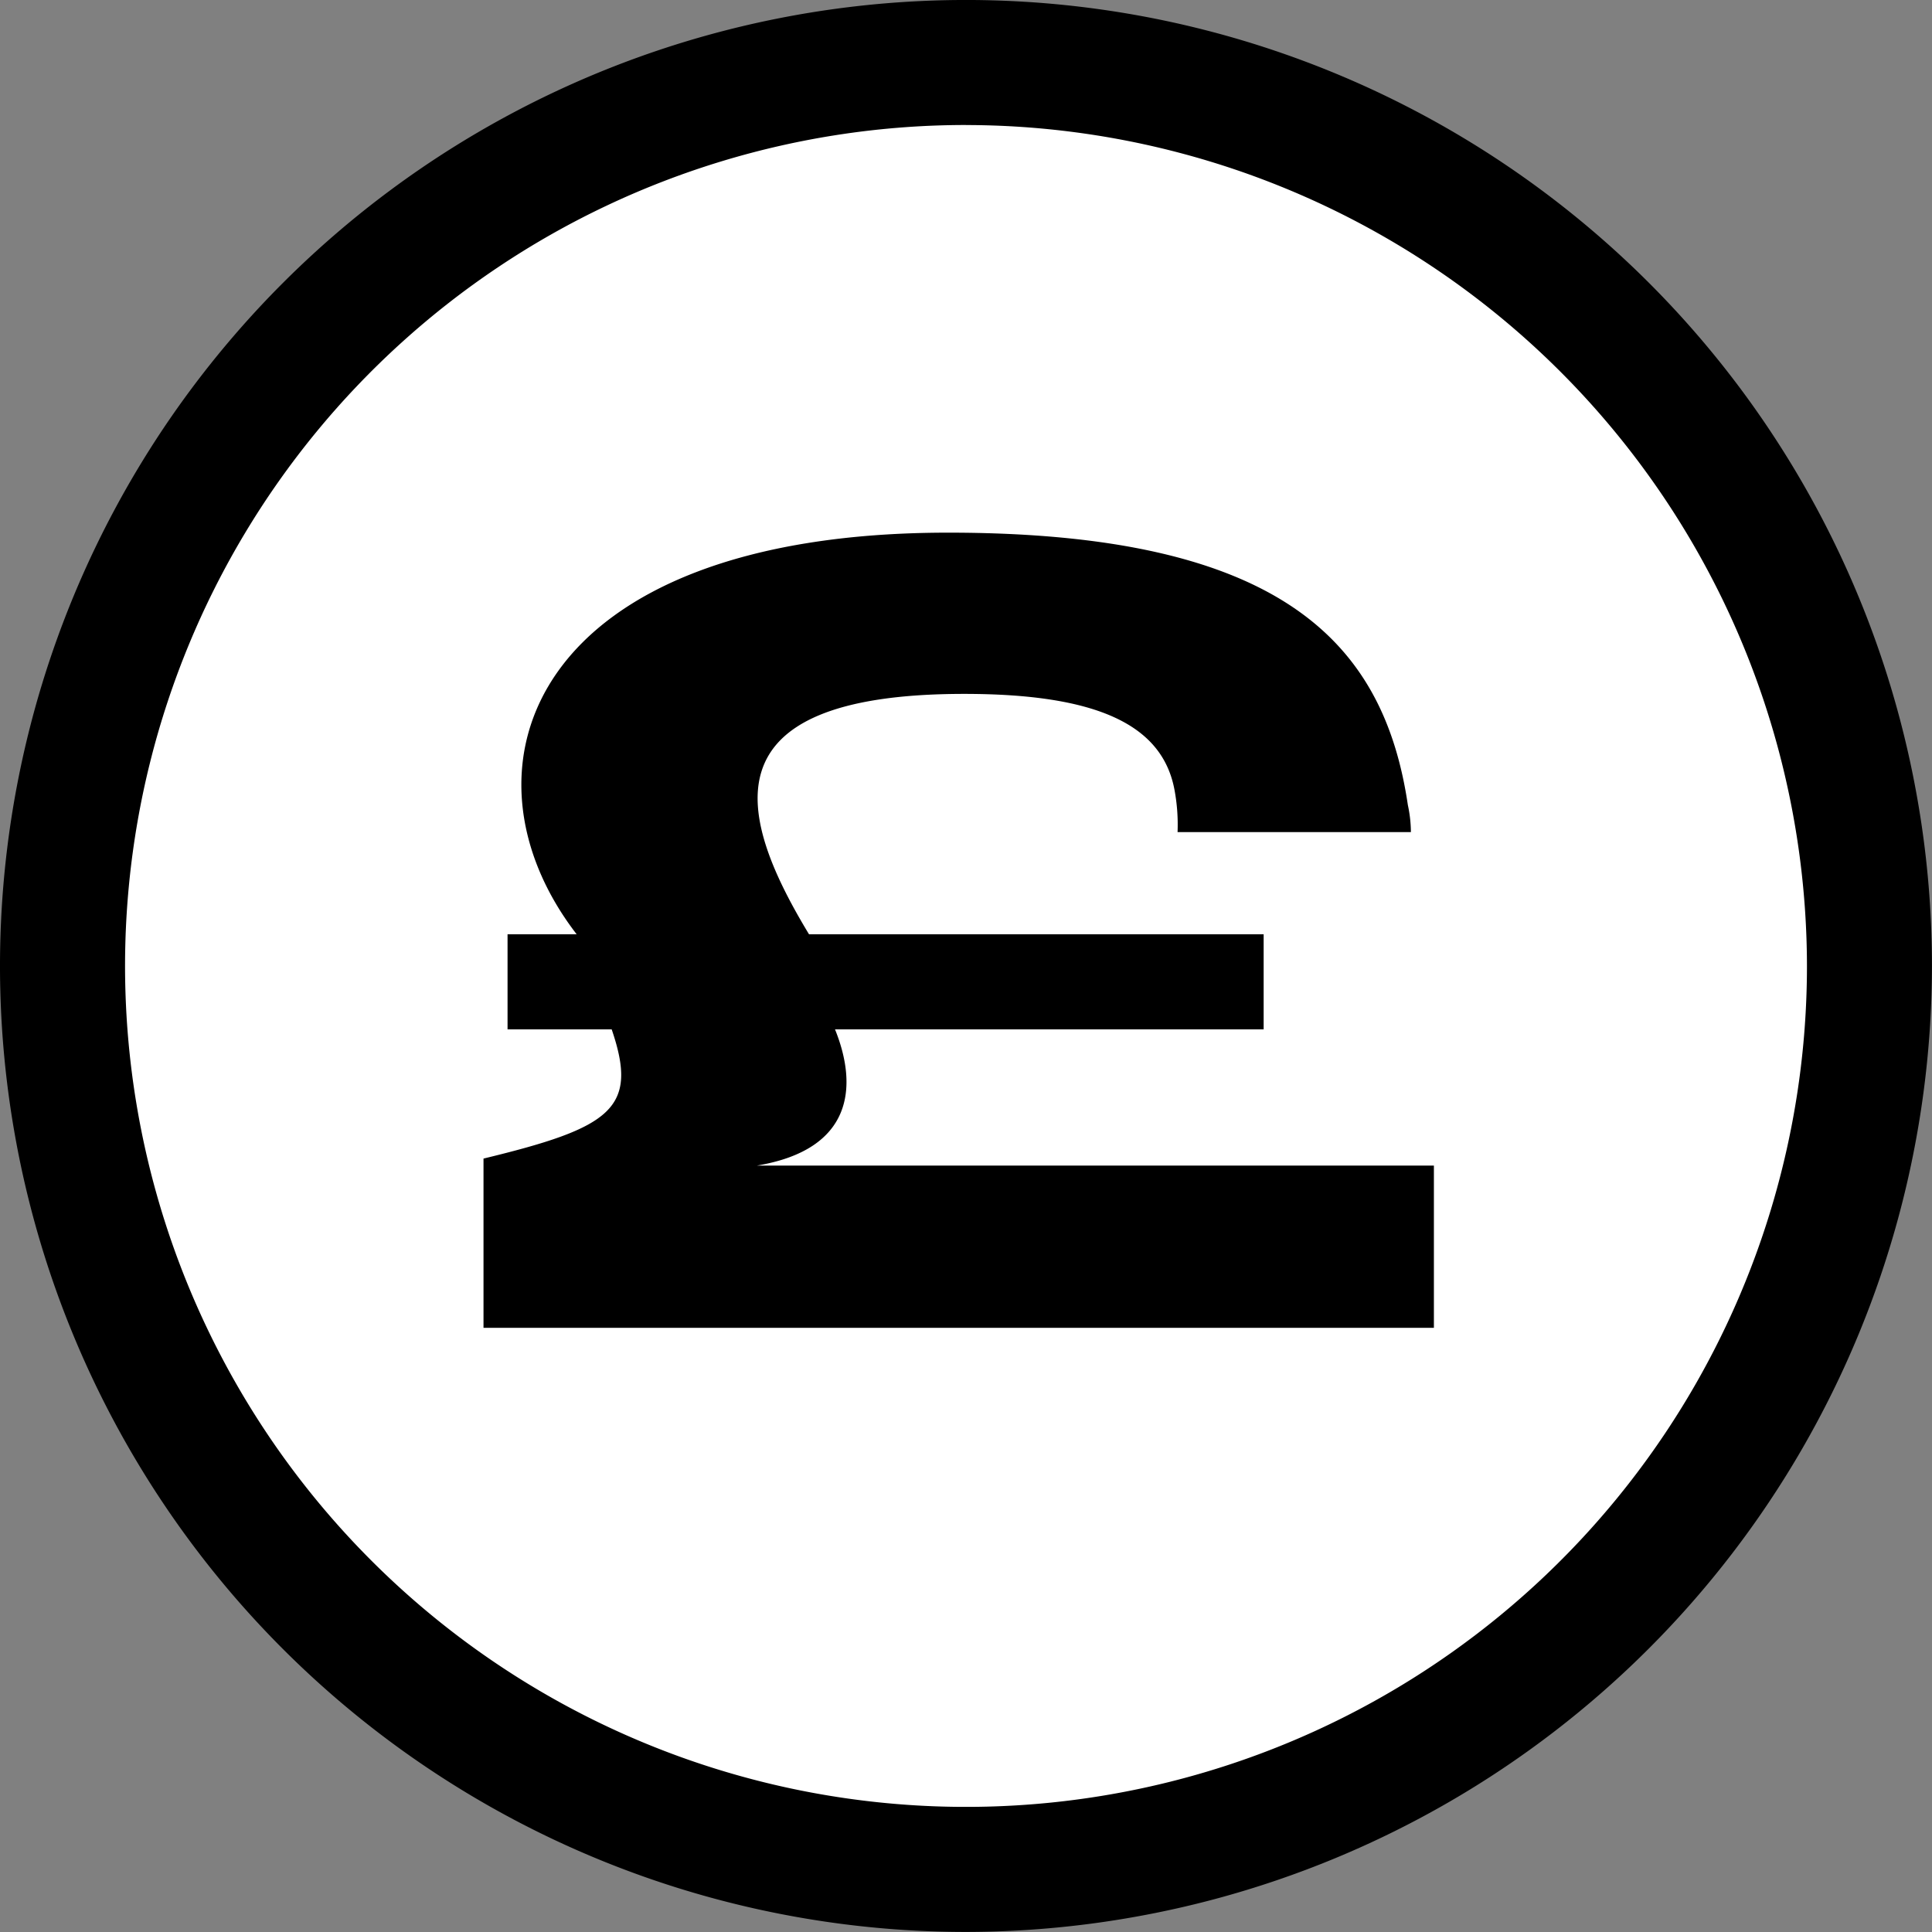
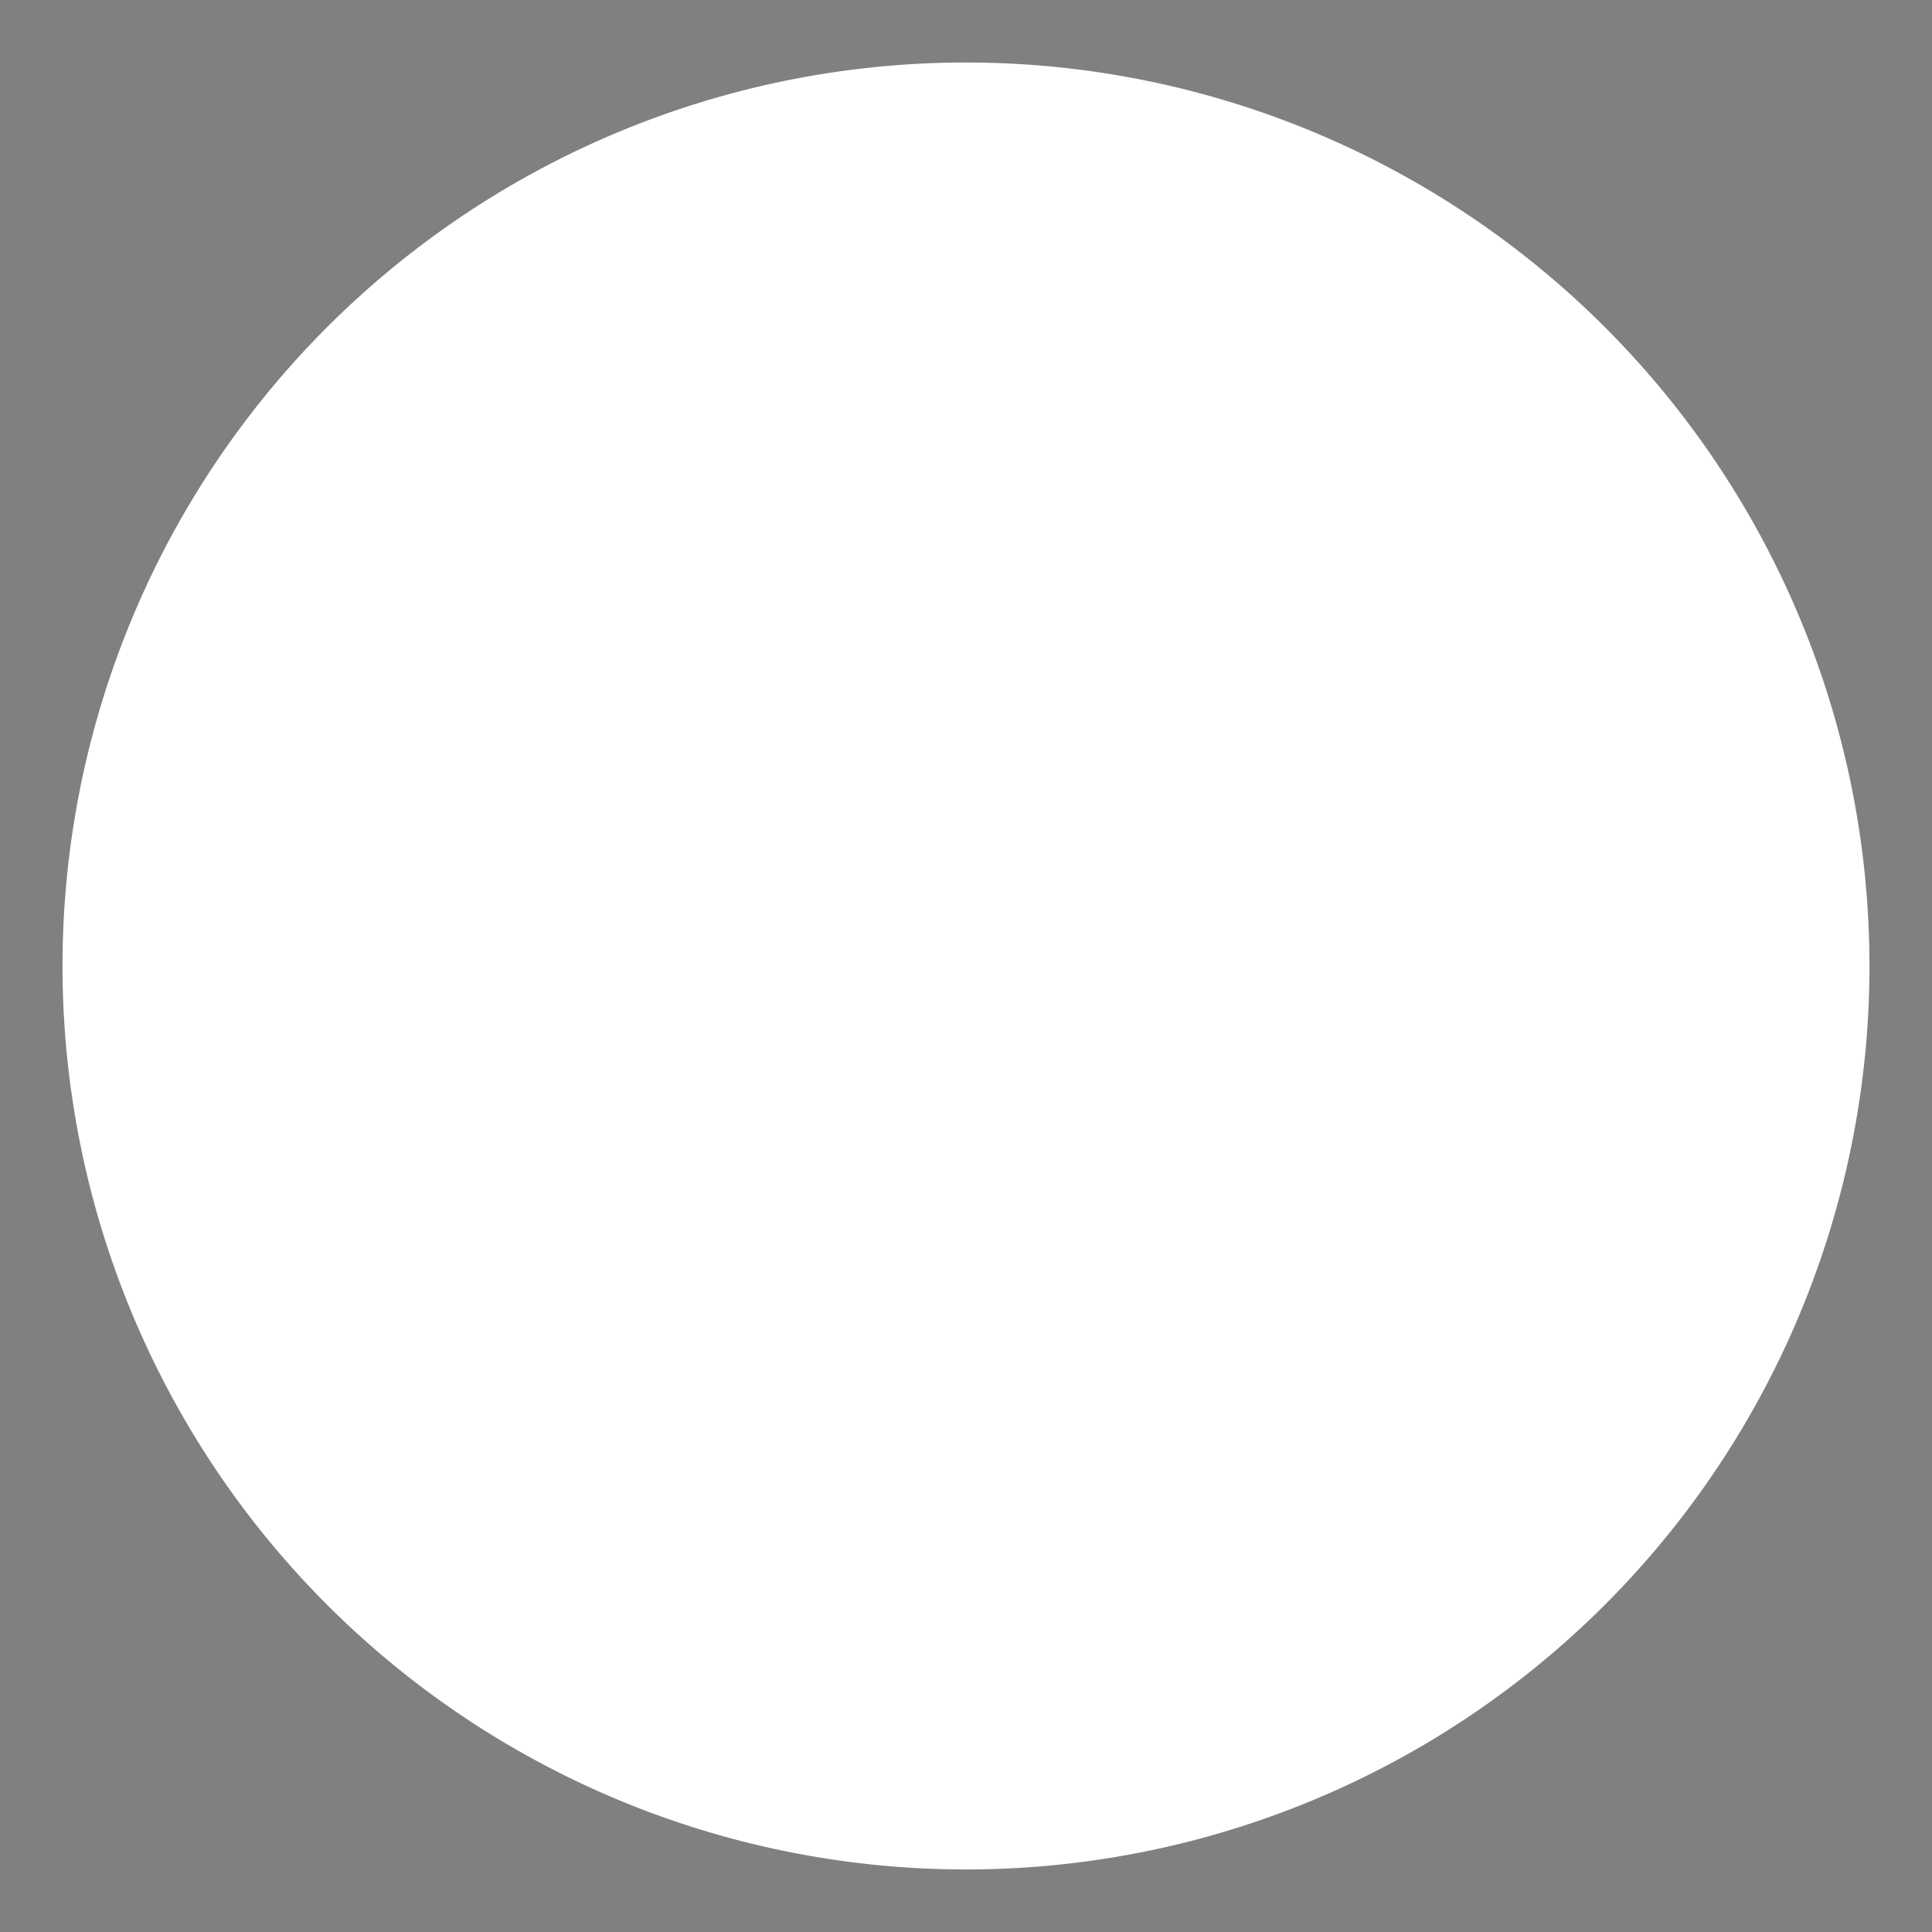
<svg xmlns="http://www.w3.org/2000/svg" width="127.203" height="127.202" viewBox="0 0 127.203 127.202">
  <rect x="0" y="0" width="127.203" height="127.202" fill="#808080" stroke="none" />
  <g id="Group_318" data-name="Group 318" transform="translate(-896.833 -9048.011)">
    <path id="Path_93" data-name="Path 93" d="M121.97,62.485A59.485,59.485,0,1,1,62.486,3,59.485,59.485,0,0,1,121.97,62.485" transform="translate(897.949 9049.126)" fill="#fff" />
-     <path id="Path_94" data-name="Path 94" d="M63.6,127.2a63.6,63.6,0,1,1,63.6-63.6A63.674,63.674,0,0,1,63.6,127.2Zm0-118.969A55.368,55.368,0,1,0,118.97,63.6,55.431,55.431,0,0,0,63.6,8.234Z" transform="translate(896.833 9048.01)" />
-     <path id="Path_97" data-name="Path 97" d="M72.312,21.8s-.6,1.54-2.064,6.319c0,0,2.443-5.885,5.374-7.608L73.815,17.66Z" transform="translate(896.815 9048.879)" fill="#fff" />
-     <rect id="Rectangle_131" data-name="Rectangle 131" width="124.869" height="124.869" transform="translate(898 9049.177)" fill="none" />
-     <path id="Path_163" data-name="Path 163" d="M174.853,31.209v6.264h6.857c1.78,5.209,0,6.462-8.44,8.506V57.122h62.574V46.44H191.271c6.33-1.055,6.66-5.209,5.143-8.967h28.221V31.209H194.7c-4.55-7.517-7.187-15.825,10.22-15.825,8.77,0,13.056,2.044,13.847,6.33a12.456,12.456,0,0,1,.2,2.769h15.363a8.653,8.653,0,0,0-.2-1.78c-1.583-10.682-8.308-17.935-30.265-17.935-27.43,0-32.9,15.5-24.463,26.441Z" transform="translate(755.397 9078.313)" />
  </g>
</svg>